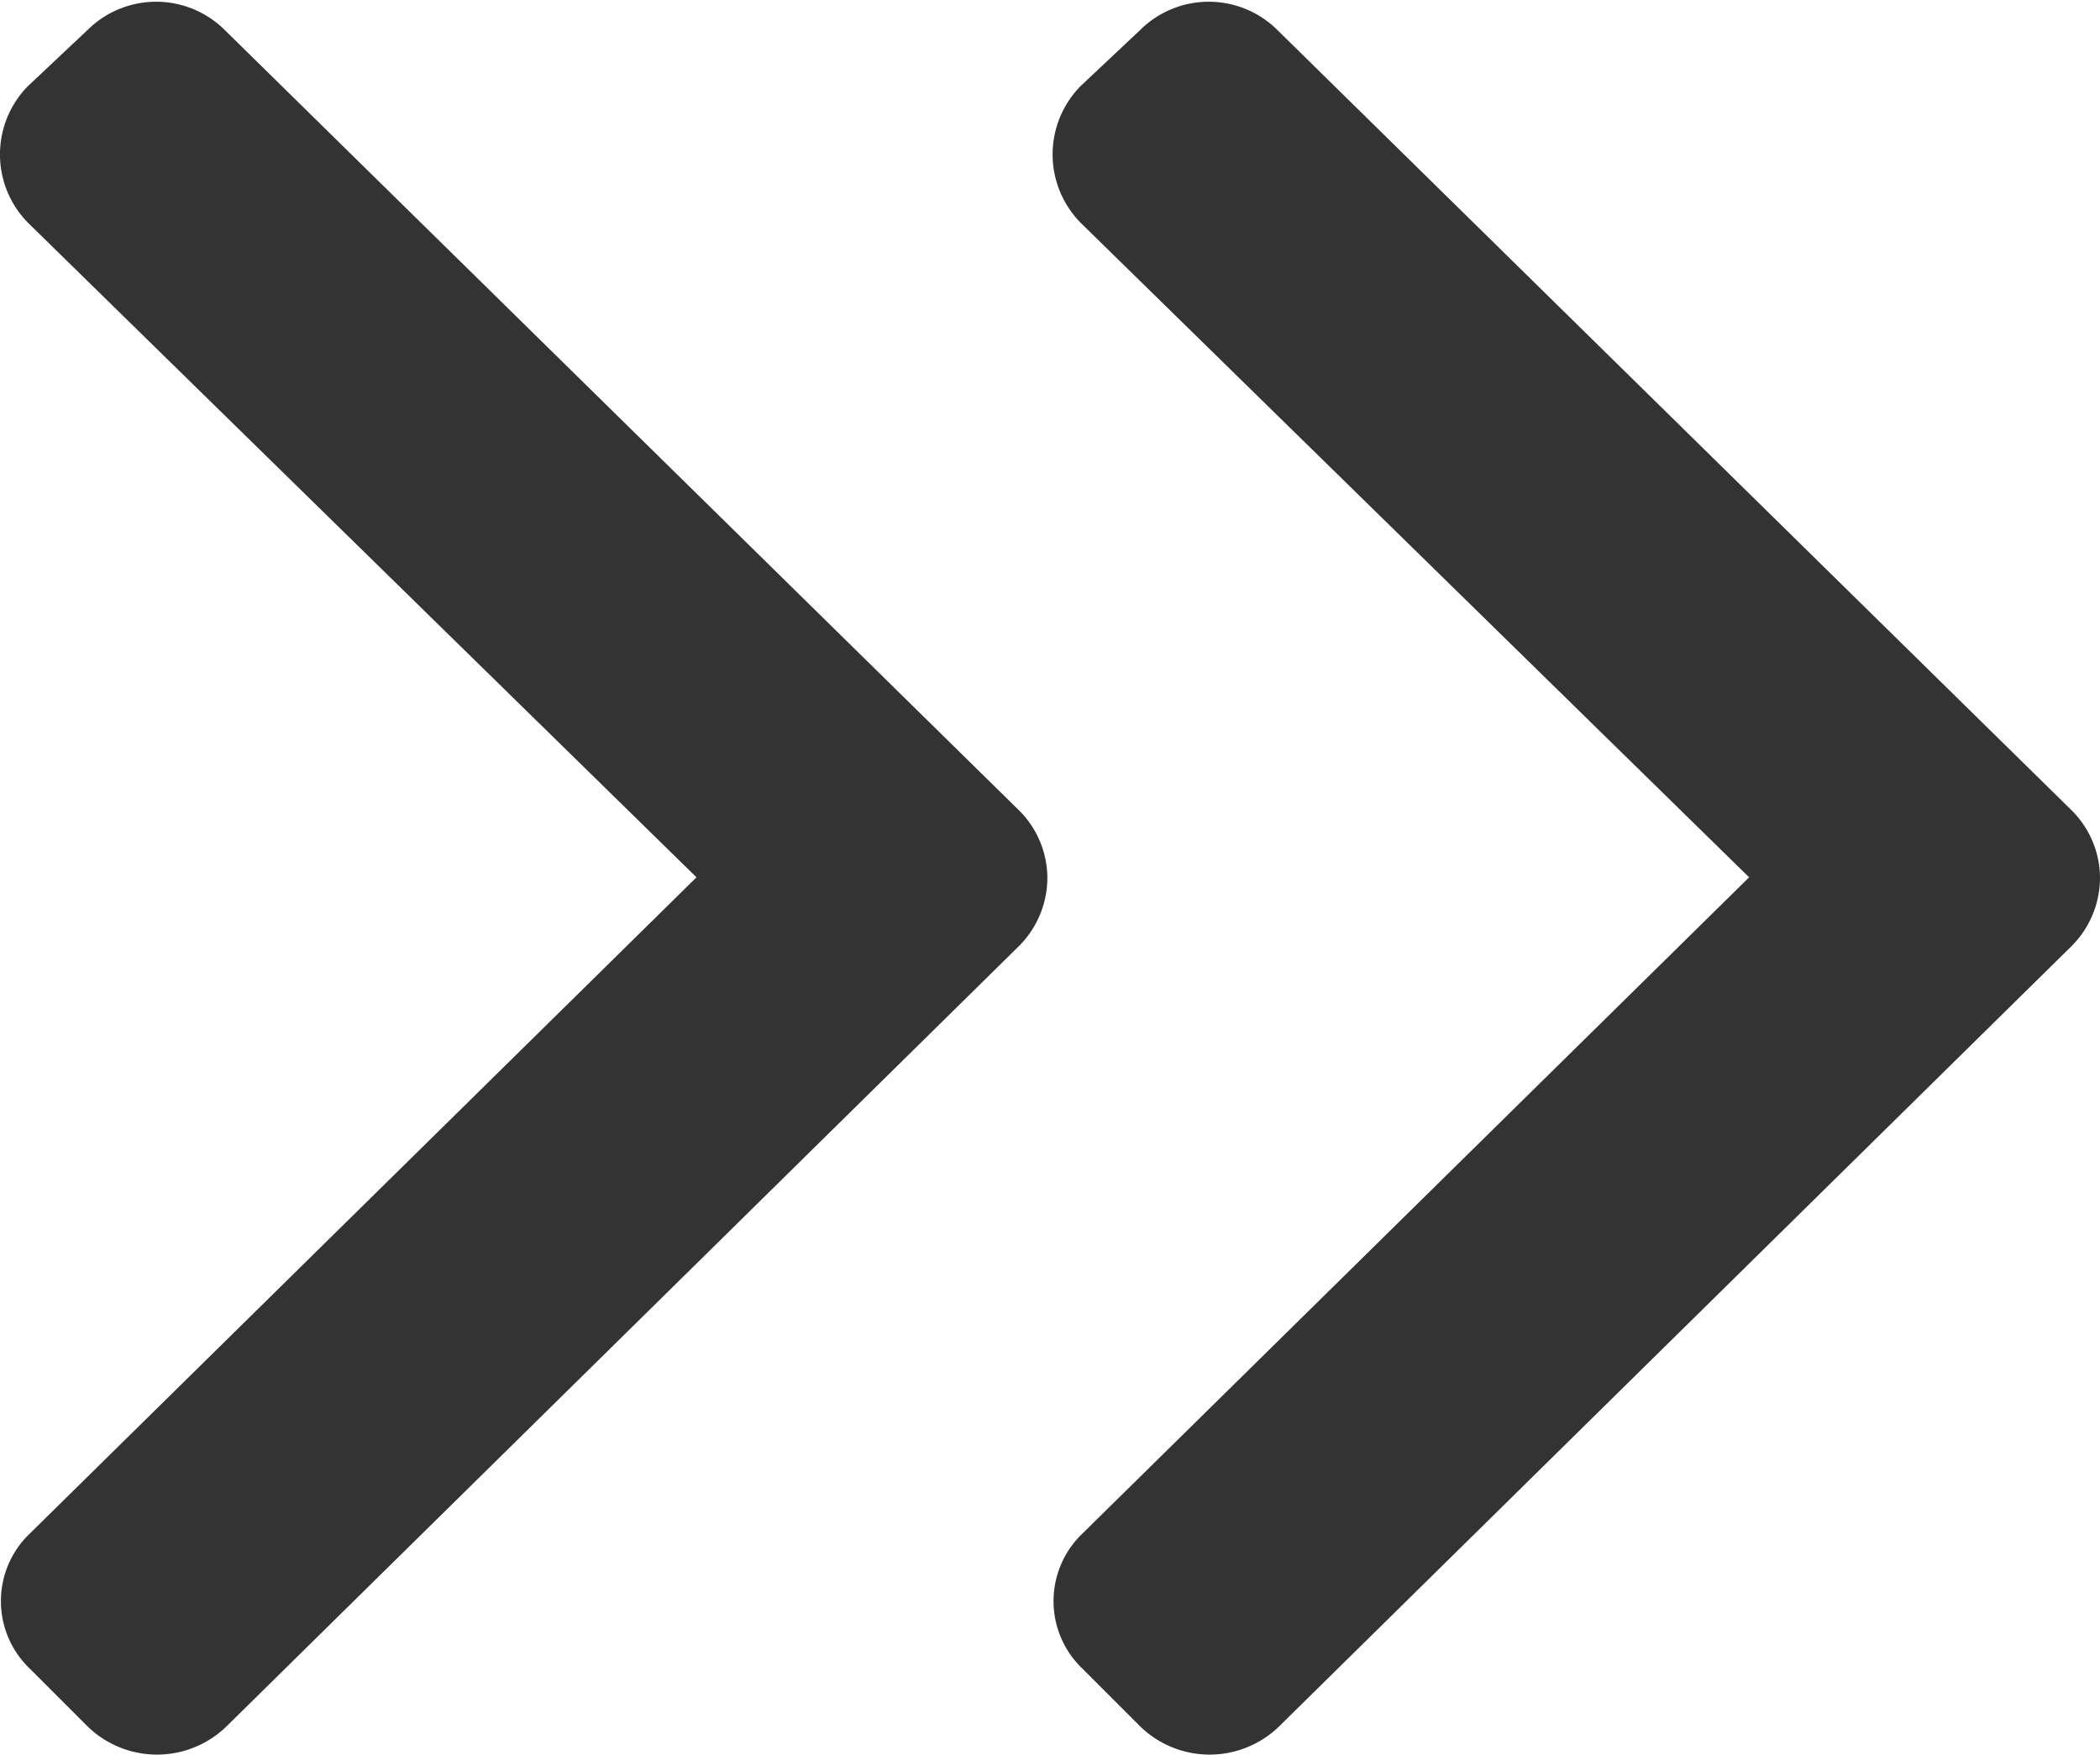
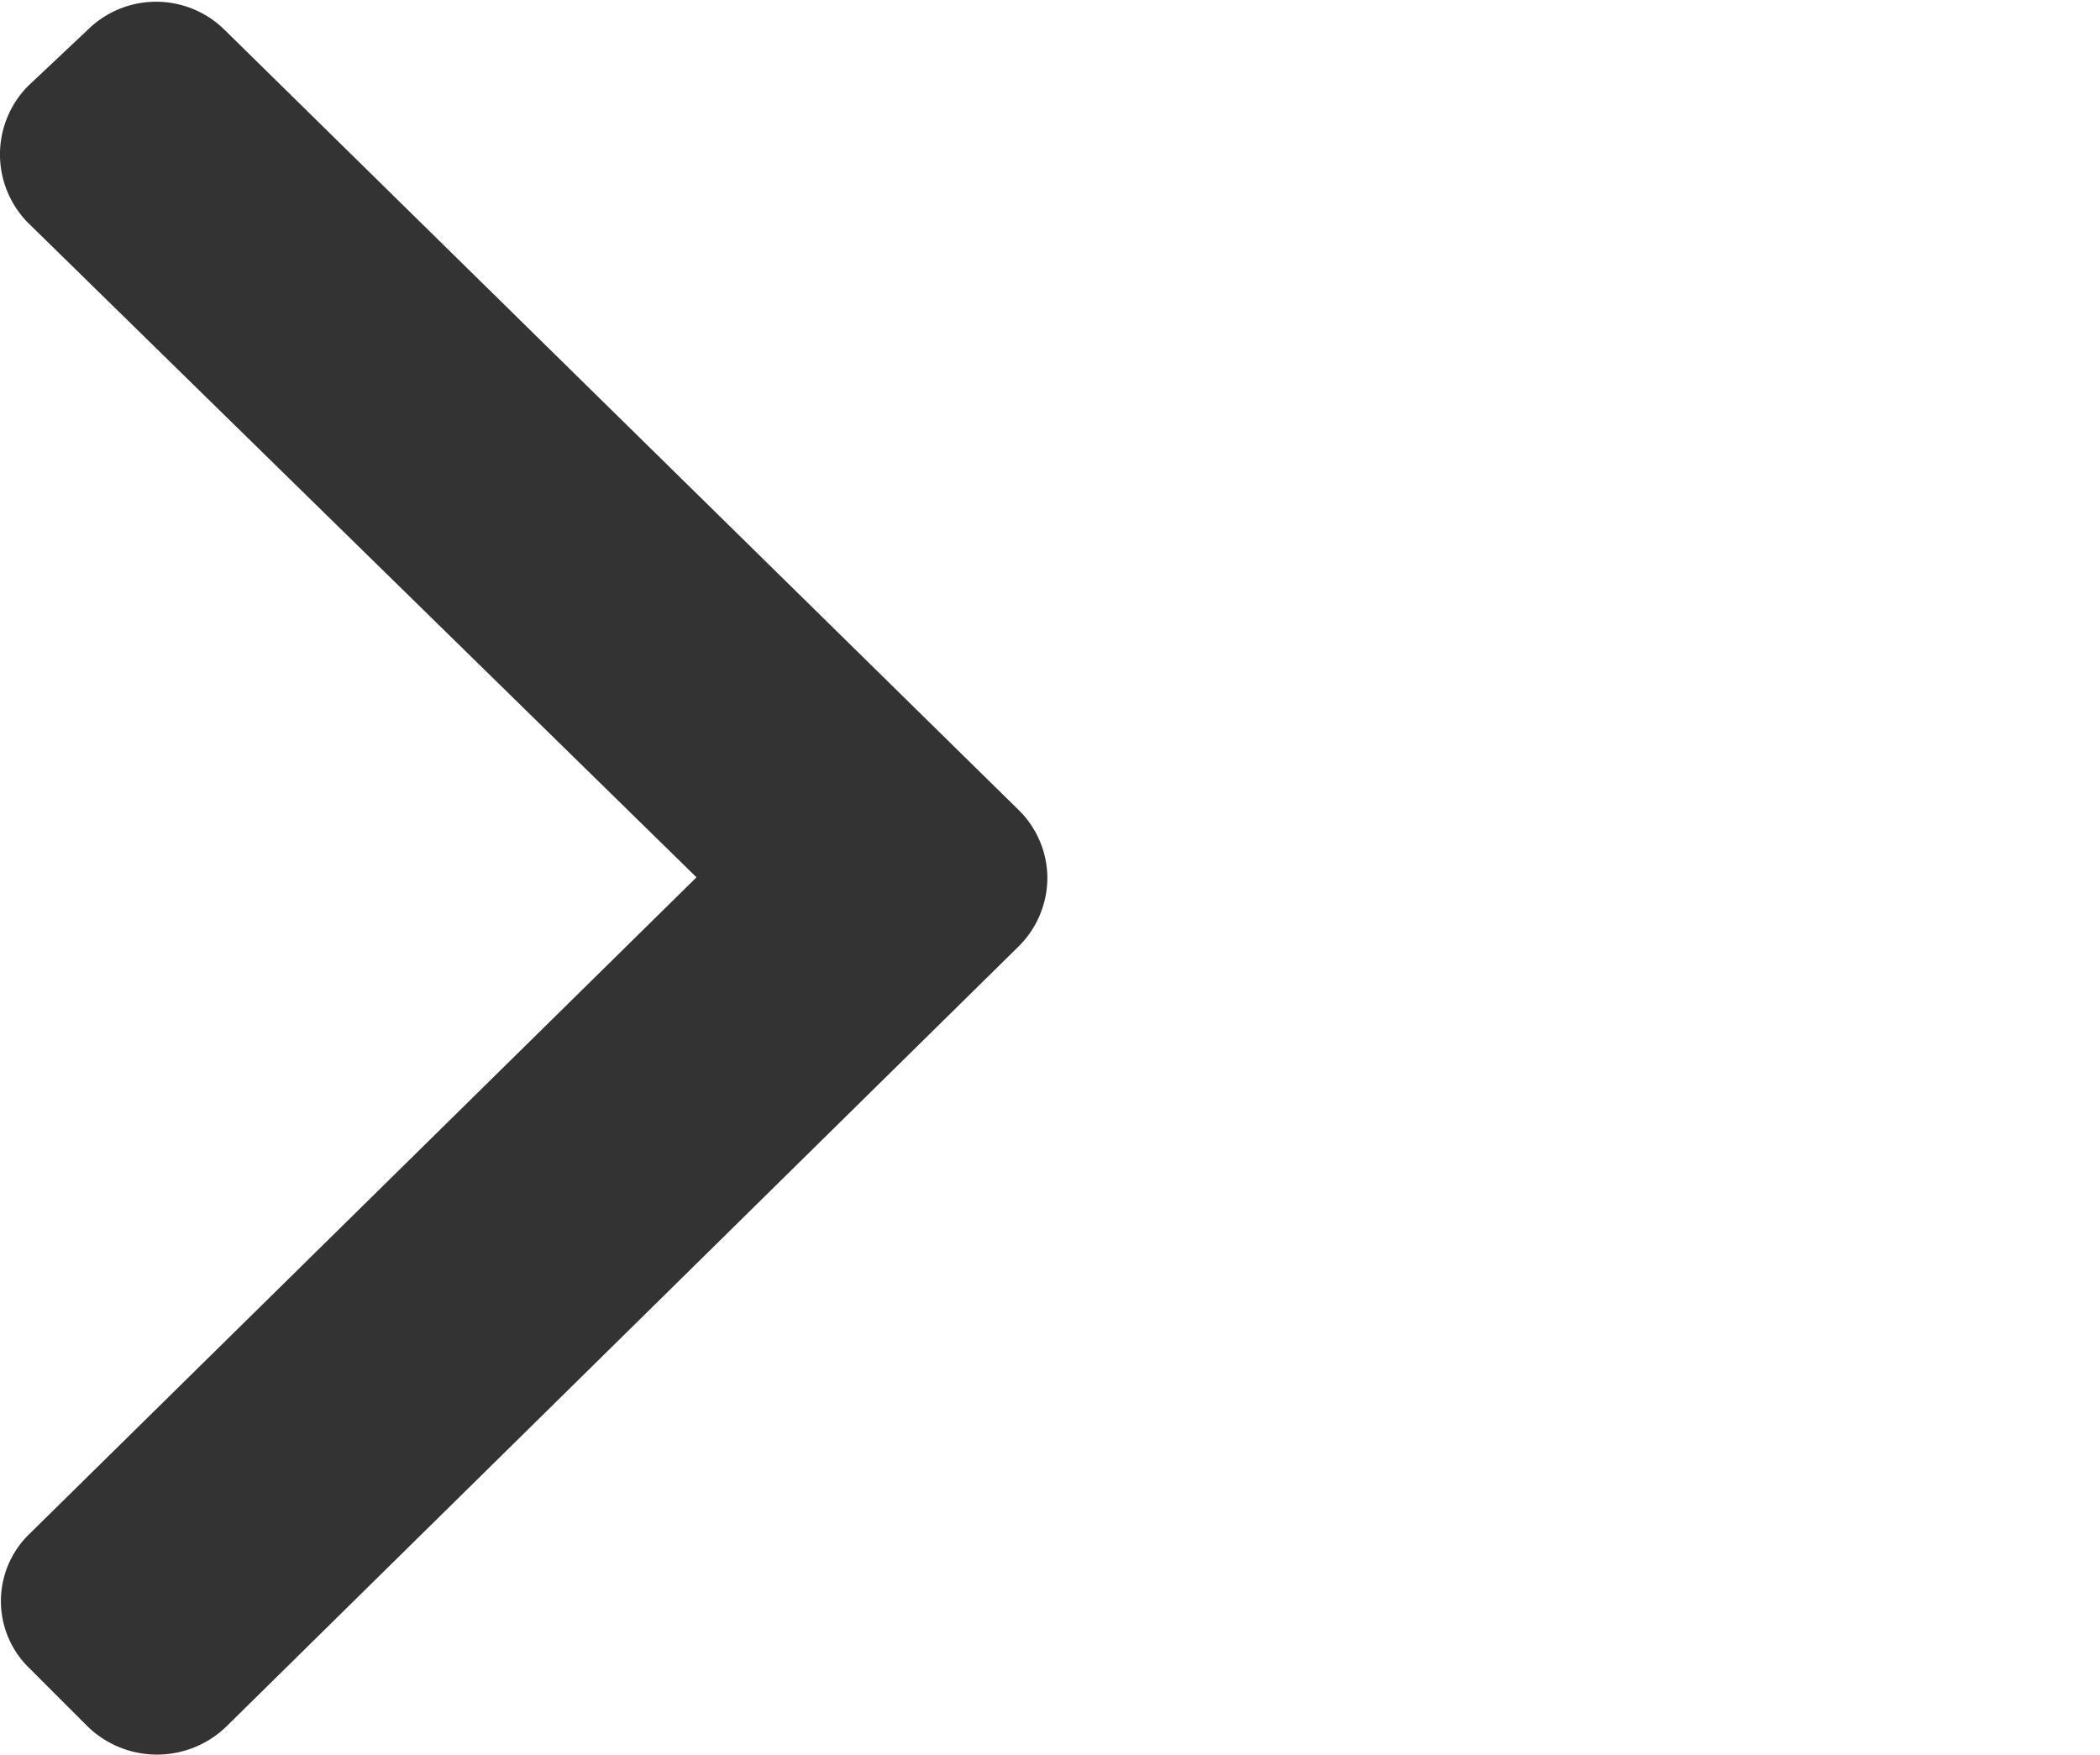
<svg xmlns="http://www.w3.org/2000/svg" id="af-next.svg" width="11.97" height="10" viewBox="0 0 11.97 10">
  <defs>
    <style>
      .cls-1 {
        fill: #333;
        fill-rule: evenodd;
      }
    </style>
  </defs>
  <path id="シェイプ_1" data-name="シェイプ 1" class="cls-1" d="M1259.84,1998.39l-4.52,4.45a0.568,0.568,0,0,1-.79,0l-0.33-.33a0.532,0.532,0,0,1,0-.77l3.8-3.74-3.81-3.73a0.555,0.555,0,0,1,0-.78l0.34-.32a0.555,0.555,0,0,1,.78,0l4.53,4.45a0.546,0.546,0,0,1,.16.38A0.552,0.552,0,0,1,1259.84,1998.39Z" transform="translate(-1254.03 -1993)" />
-   <path id="シェイプ_1-2" data-name="シェイプ 1" class="cls-1" d="M1265.84,1998.39l-4.52,4.45a0.568,0.568,0,0,1-.79,0l-0.33-.33a0.532,0.532,0,0,1,0-.77l3.8-3.74-3.81-3.73a0.555,0.555,0,0,1,0-.78l0.34-.32a0.555,0.555,0,0,1,.78,0l4.53,4.45a0.546,0.546,0,0,1,.16.38A0.552,0.552,0,0,1,1265.84,1998.39Z" transform="translate(-1254.03 -1993)" />
</svg>